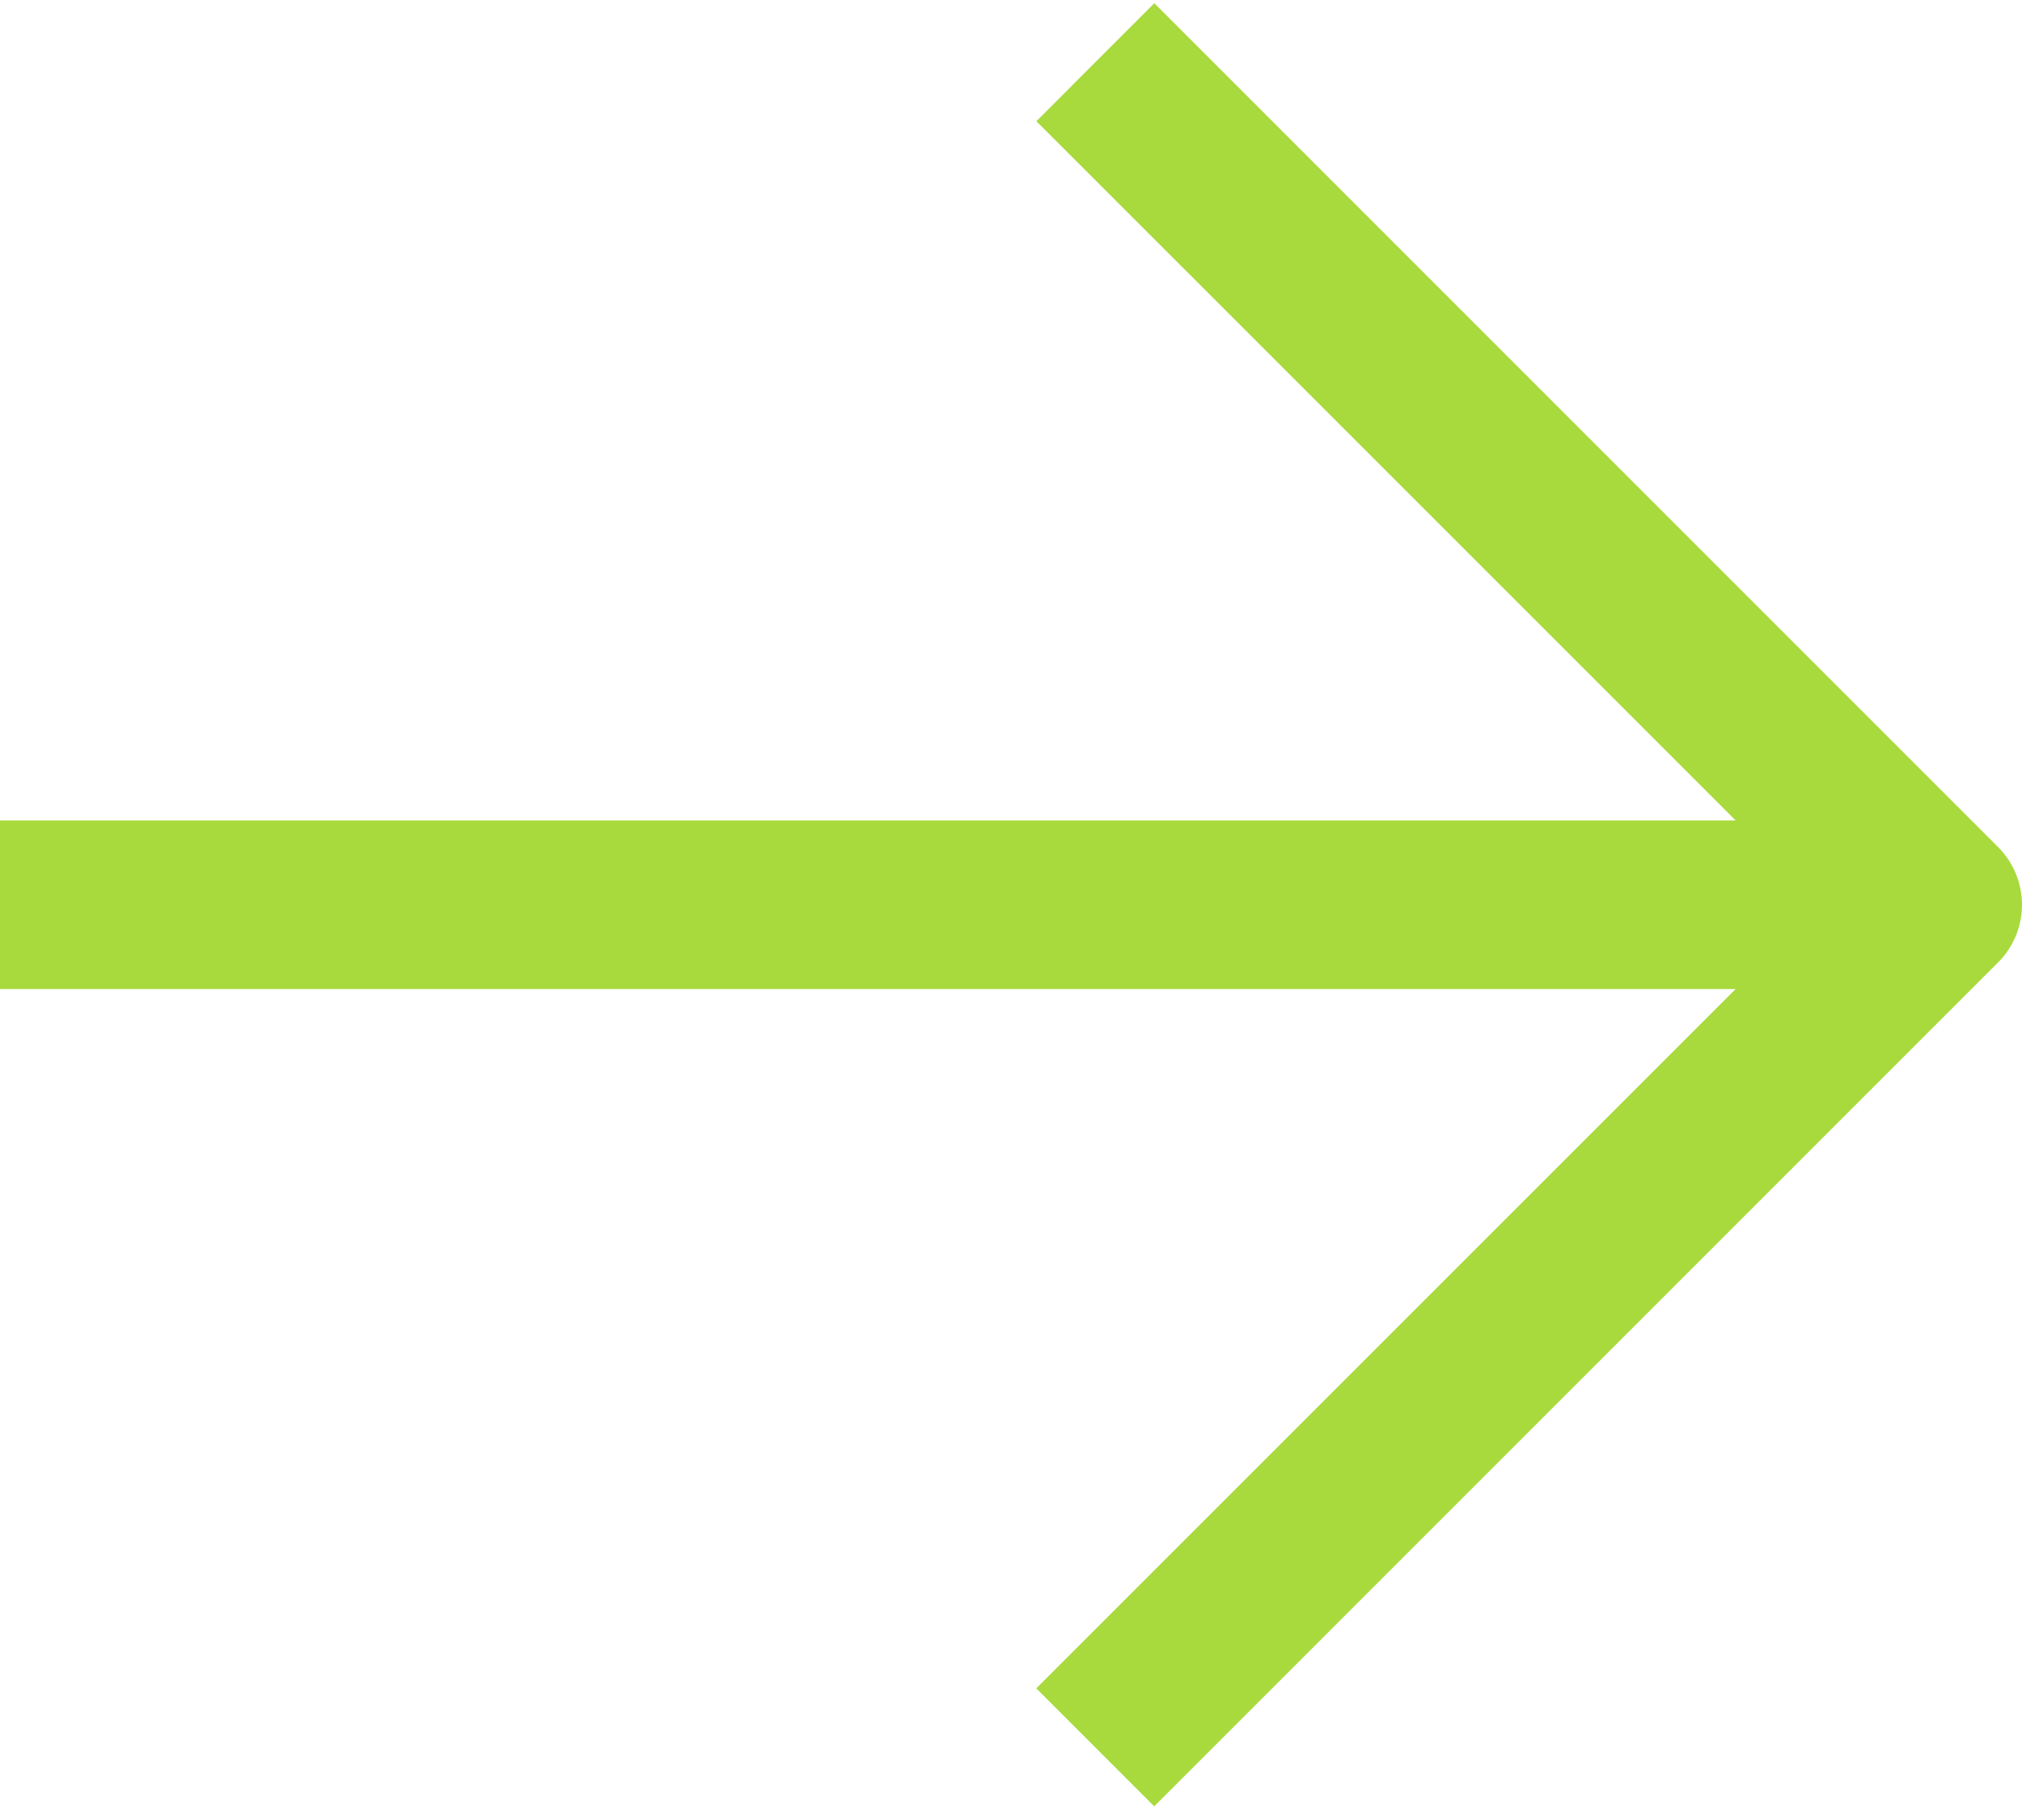
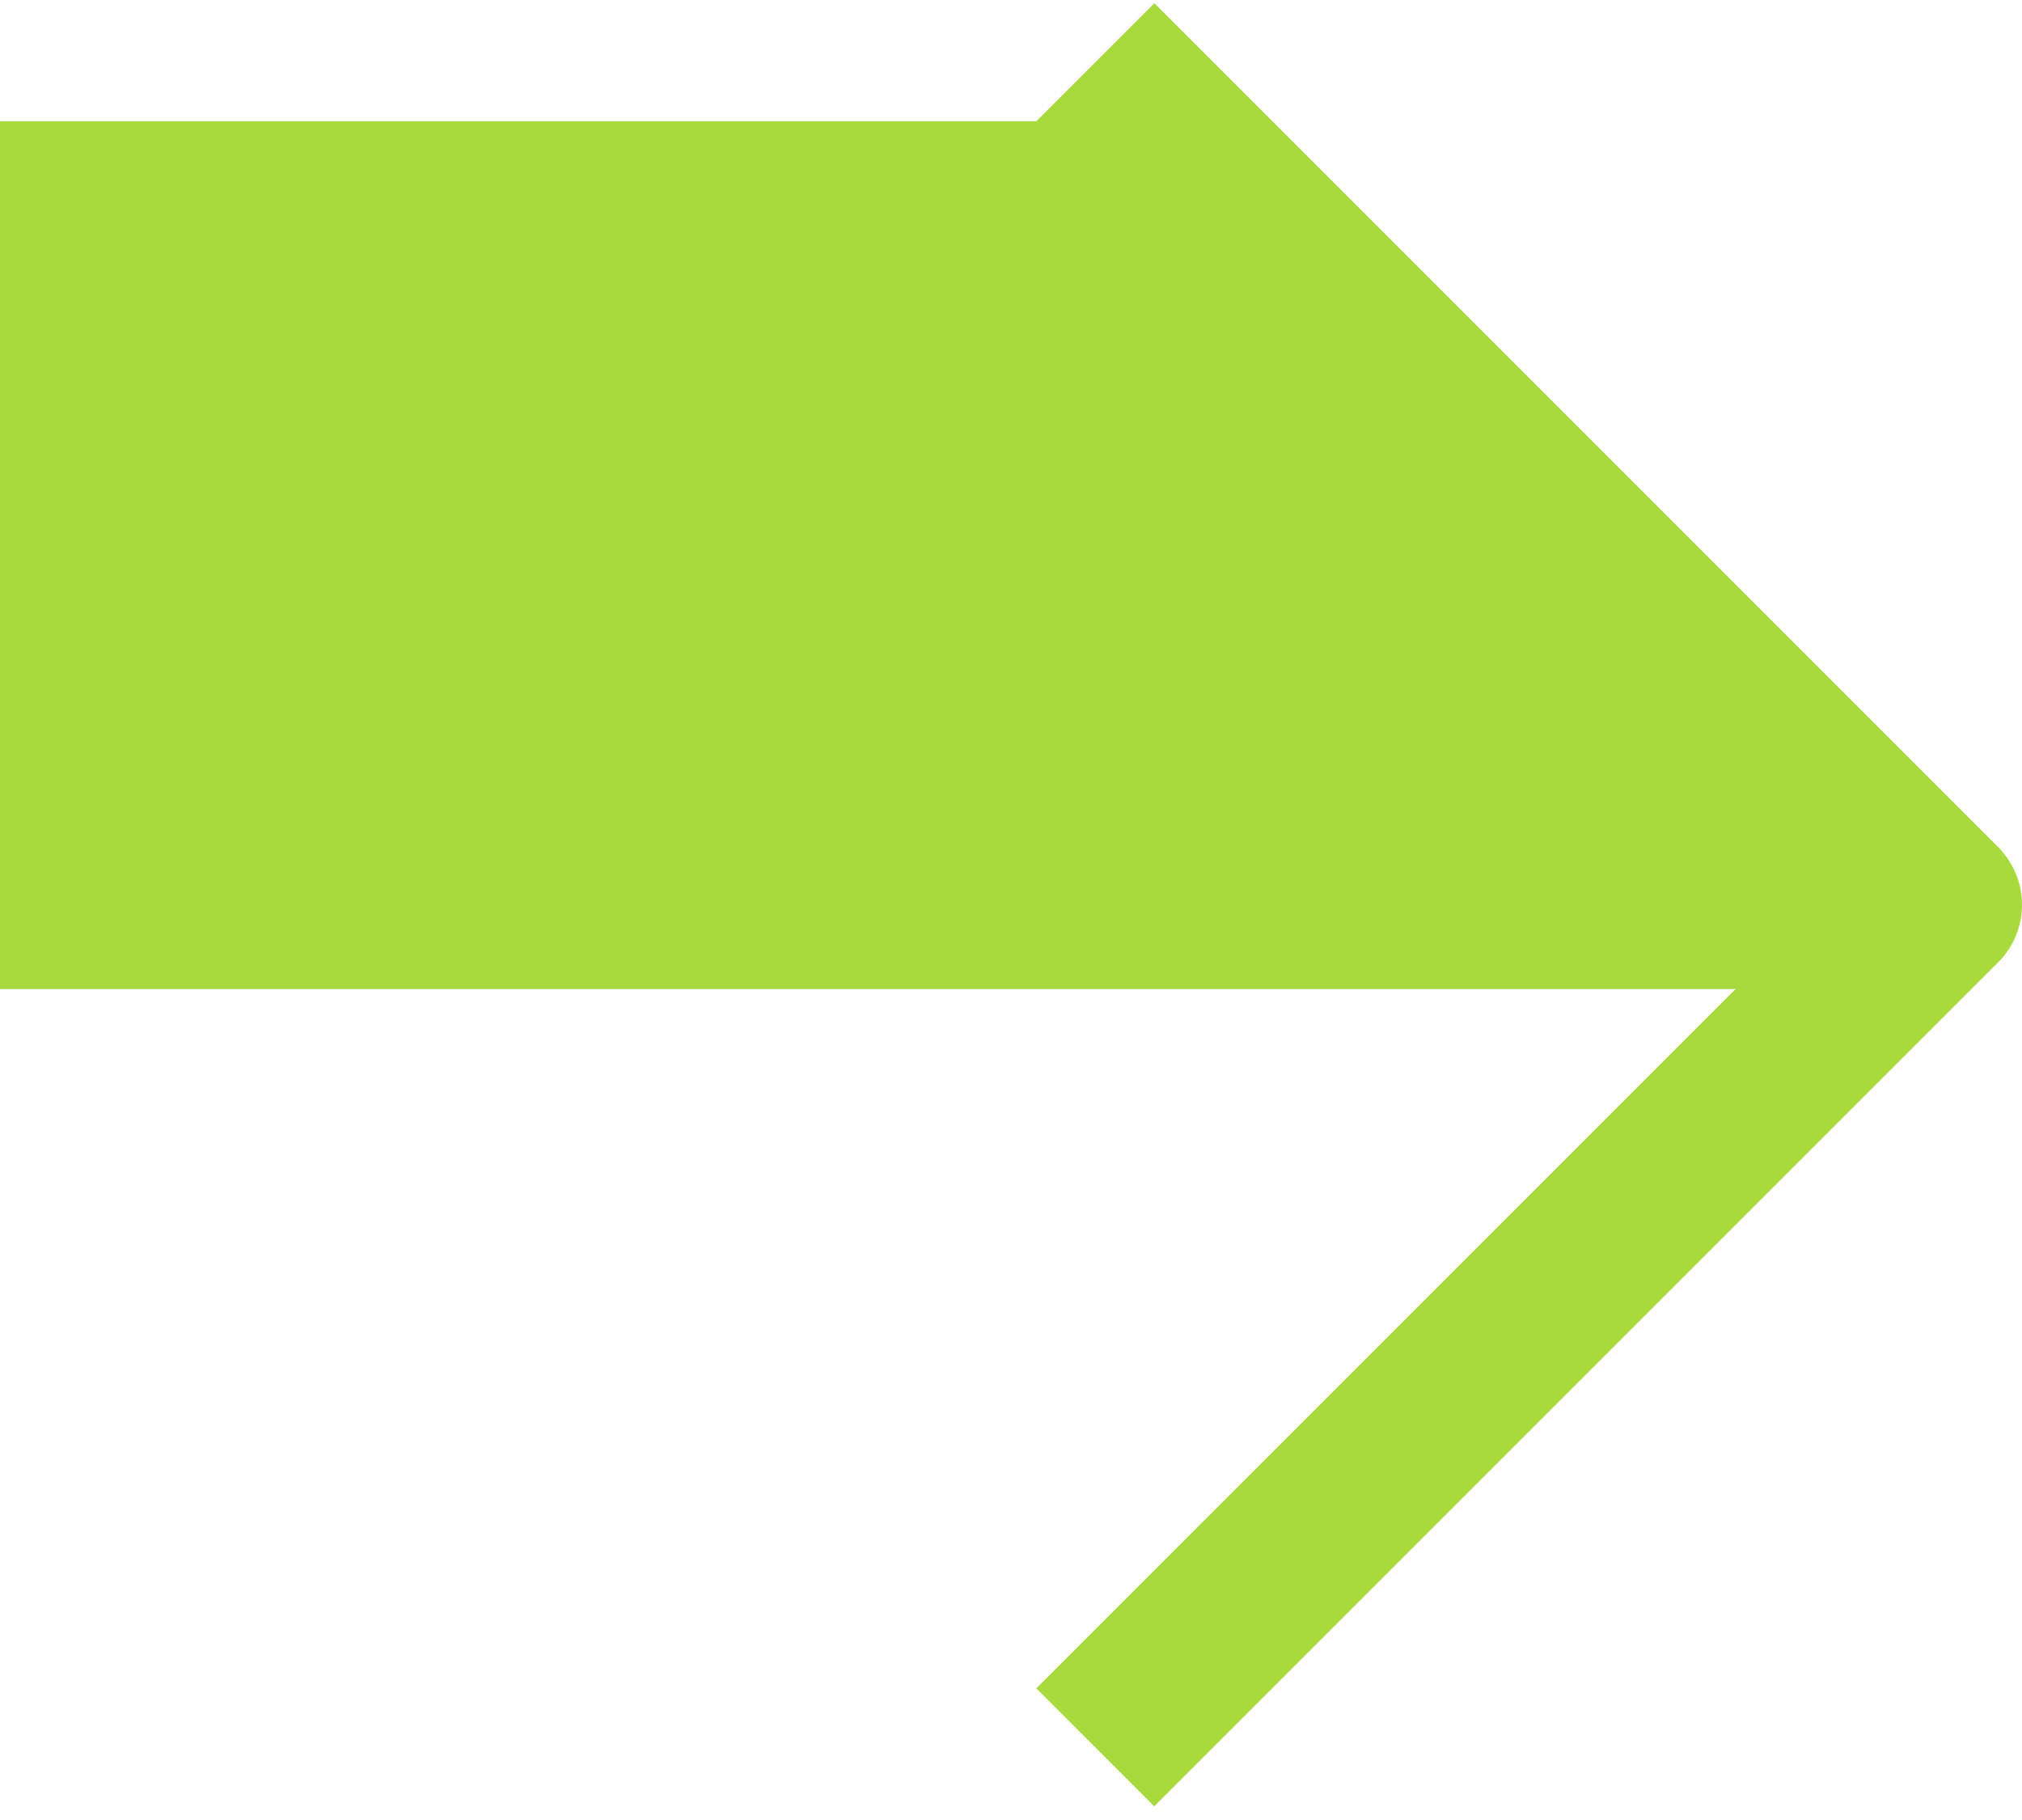
<svg xmlns="http://www.w3.org/2000/svg" width="50" height="45" viewBox="0 0 50 45" fill="none">
-   <path d="M49.378 20.914L28.544 0.08L25.627 2.997L42.92 20.287H0V24.455H42.918L25.625 41.745L28.541 44.662L49.376 23.828C49.573 23.64 49.73 23.414 49.837 23.163C49.945 22.912 50 22.642 50 22.37C50 22.097 49.945 21.827 49.837 21.577C49.73 21.326 49.573 21.1 49.376 20.912L49.378 20.914Z" fill="#A8DA3D" />
+   <path d="M49.378 20.914L28.544 0.08L25.627 2.997H0V24.455H42.918L25.625 41.745L28.541 44.662L49.376 23.828C49.573 23.64 49.73 23.414 49.837 23.163C49.945 22.912 50 22.642 50 22.37C50 22.097 49.945 21.827 49.837 21.577C49.73 21.326 49.573 21.1 49.376 20.912L49.378 20.914Z" fill="#A8DA3D" />
</svg>